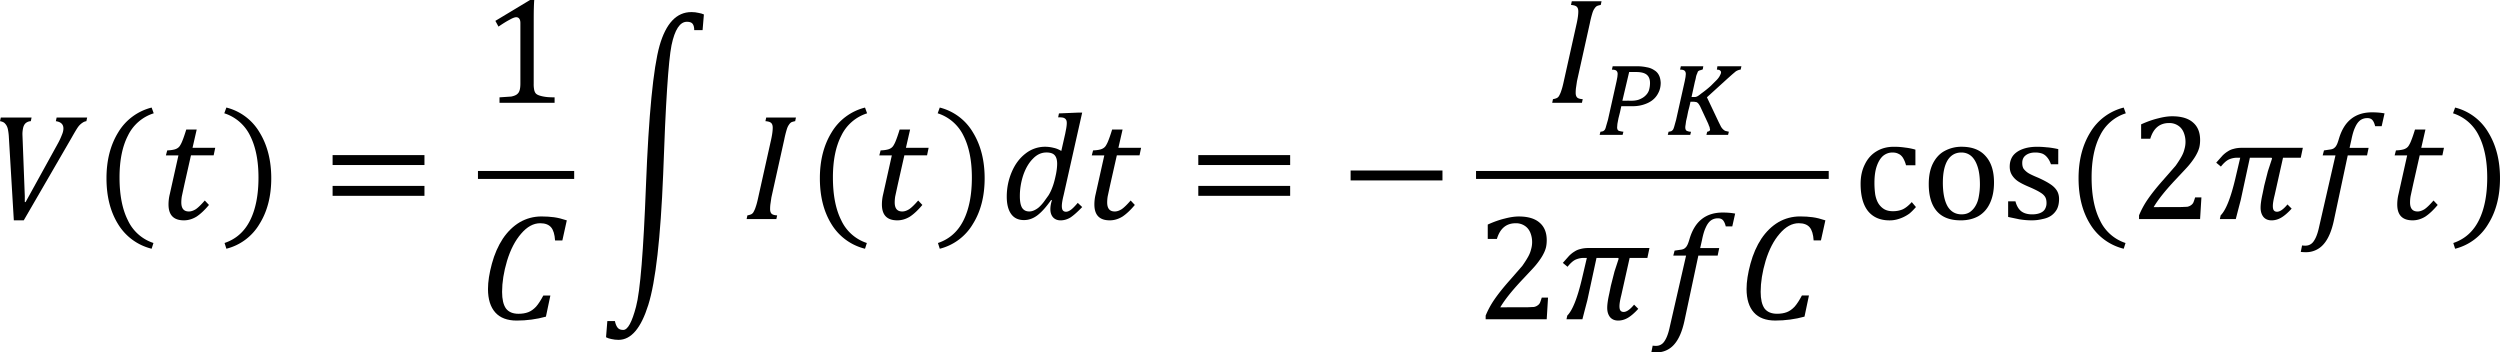
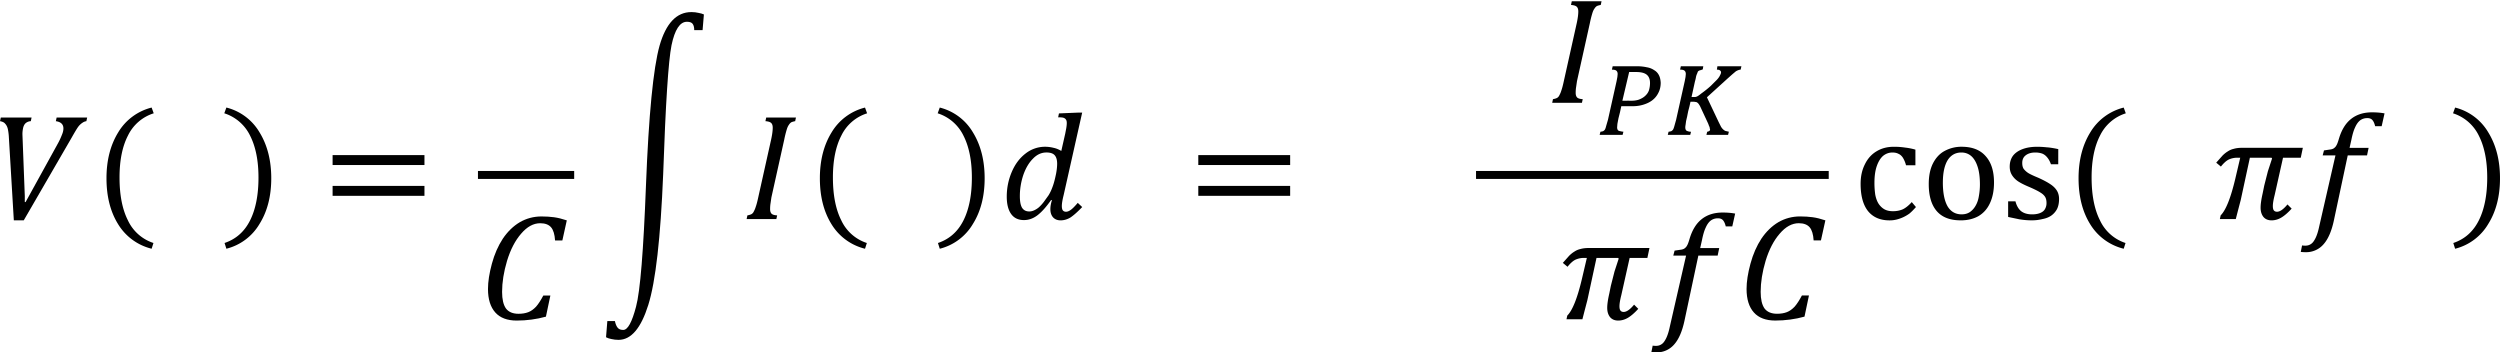
<svg xmlns="http://www.w3.org/2000/svg" xmlns:xlink="http://www.w3.org/1999/xlink" width="498.971" height="70.332" viewBox="0 0 374.228 52.749">
  <style>.B{overflow:visible}.C{stroke:none}</style>
  <defs>
    <symbol id="A" class="B">
      <path d="M2.313-6.078l-.047.219a.51.51 0 0 0-.297.109c-.074.063-.125.152-.156.266a1.72 1.72 0 0 0-.047.438l.016.406.125 3.266v.359h.047L3.875-4.5a4.06 4.06 0 0 0 .25-.531c.063-.145.094-.273.094-.391 0-.25-.152-.395-.453-.437l.047-.219h1.828l-.047.219c-.086.012-.164.043-.234.094a1.02 1.02 0 0 0-.25.234c-.086.117-.219.34-.406.672L1.844.078H1.25L.953-4.891a3.16 3.16 0 0 0-.062-.5c-.031-.133-.086-.238-.156-.312-.062-.082-.168-.133-.312-.156l.047-.219zm0 0" class="C" />
    </symbol>
    <symbol id="B" class="B">
-       <path d="M.656-2.312v-.594h5.5v.594zm0 0" class="C" />
-     </symbol>
+       </symbol>
    <symbol id="C" class="B">
      <path d="M1.734-1.297l-.062.422c-.012.105-.016.199-.016.281 0 .125.031.219.094.281.063.055.172.086.328.094L2.031 0H.25l.047-.219c.113-.02.195-.047.25-.078.063-.039.109-.098.141-.172a1.33 1.33 0 0 0 .109-.266c.039-.102.094-.301.156-.594l.766-3.437c.063-.289.094-.523.094-.703 0-.145-.039-.242-.109-.297s-.184-.082-.328-.094l.047-.219h1.781l-.047.219c-.117.023-.199.047-.25.078a.5.5 0 0 0-.125.141c-.043.055-.086.141-.125.266a6.4 6.4 0 0 0-.156.625zm0 0" class="C" />
    </symbol>
    <symbol id="D" class="B">
      <path d="M3.031-2l.219-.859.25-.766-.031-.047H2.172l-.547 2.531-.172.656L1.328 0H.375l.047-.219c.313-.312.602-1.039.875-2.187l.297-1.266h-.141a1.25 1.25 0 0 0-.547.109c-.148.074-.305.215-.469.422l-.281-.234.375-.422c.102-.102.207-.187.313-.25.102-.07.223-.125.359-.156.133-.039.297-.062.484-.062h3.656l-.125.594H4.156l-.5 2.234c-.074.293-.109.512-.109.656 0 .125.02.215.063.266s.102.078.188.078c.176 0 .383-.145.625-.437l.25.25c-.219.242-.422.418-.609.531s-.387.172-.594.172-.371-.07-.484-.203c-.117-.145-.172-.332-.172-.562 0-.195.039-.484.125-.859zm0 0" class="C" />
    </symbol>
    <symbol id="E" class="B">
      <path d="M1.922.078c-.137.645-.344 1.125-.625 1.438a1.37 1.37 0 0 1-1.062.469 2.71 2.71 0 0 1-.297-.016l.078-.391c.02.008.086.016.203.016.133 0 .25-.039.344-.109.094-.062.18-.184.266-.359C.91.957.984.723 1.047.422l.969-4.234H1.25l.078-.297.422-.062c.094-.02.16-.051.203-.094a.45.45 0 0 0 .125-.156c.039-.062.086-.187.141-.375.156-.531.395-.926.719-1.187.332-.27.754-.406 1.266-.406.289 0 .539.023.75.063l-.172.766h-.391c-.043-.176-.102-.301-.172-.375-.062-.07-.164-.109-.297-.109-.168 0-.312.047-.437.141-.117.094-.215.234-.297.422-.086.18-.156.422-.219.734l-.109.484H4l-.094.453H2.75zm0 0" class="C" />
    </symbol>
    <symbol id="F" class="B">
      <path d="M5.313-5.922l-.266 1.203h-.437c-.023-.363-.102-.625-.234-.781-.137-.164-.355-.25-.656-.25-.406 0-.789.211-1.141.625-.355.406-.637.949-.844 1.625-.199.668-.297 1.289-.297 1.859 0 .449.078.781.234 1 .164.211.414.313.75.313.219 0 .41-.031.578-.094s.32-.172.469-.328c.145-.164.289-.391.438-.672h.422L4.063-.156C3.5 0 2.914.078 2.313.078c-.562 0-.992-.16-1.281-.484S.594-1.195.594-1.812c0-.437.078-.941.234-1.516s.375-1.07.656-1.5c.289-.426.629-.754 1.016-.984.395-.227.828-.344 1.297-.344.27 0 .52.016.75.047s.484.094.766.188zm0 0" class="C" />
    </symbol>
    <symbol id="G" class="B">
-       <path d="M3.094-.844c-.262.313-.512.547-.75.703-.242.145-.492.219-.75.219-.617 0-.922-.316-.922-.953A2.58 2.58 0 0 1 .75-1.5l.516-2.312h-.75l.078-.297c.164-.008.297-.023.391-.047a.64.64 0 0 0 .234-.094.48.48 0 0 0 .156-.172c.051-.082.098-.18.141-.297.051-.125.125-.336.219-.641h.625l-.25 1.094h1.359l-.094.453H2.016l-.391 1.734-.156.719A2.3 2.3 0 0 0 1.438-1c0 .367.148.547.453.547.133 0 .273-.047.422-.141.145-.102.32-.273.531-.516zm0 0" class="C" />
-     </symbol>
+       </symbol>
    <symbol id="H" class="B">
      <path d="M6.25-11.312h-.5c0-.164-.031-.289-.094-.375s-.18-.125-.344-.125c-.418 0-.727.469-.922 1.406-.187.93-.355 3.508-.5 7.734C3.734 1.141 3.438 3.742 3 5.141S1.969 7.234 1.219 7.234c-.148 0-.289-.016-.422-.047-.125-.023-.234-.059-.328-.109l.078-.969H1c.039.188.098.32.172.406s.18.125.328.125c.27 0 .523-.465.766-1.391.25-.93.445-3.344.594-7.25.164-4.238.438-7.031.813-8.375.383-1.344 1.02-2.016 1.906-2.016.156 0 .297.016.422.047.133.023.242.055.328.094zm0 0" class="C" />
    </symbol>
    <symbol id="I" class="B">
      <path d="M3.125-1.141c-.293.418-.57.727-.828.922-.25.188-.516.281-.797.281-.336 0-.59-.117-.766-.359-.18-.25-.266-.598-.266-1.047 0-.508.098-1 .297-1.469s.473-.836.828-1.109a1.88 1.88 0 0 1 1.172-.406 2.06 2.06 0 0 1 .5.063c.156.031.313.094.469.188l.234-1.031.063-.328c.02-.125.031-.227.031-.312 0-.094-.016-.16-.047-.203-.031-.051-.078-.086-.141-.109s-.172-.031-.328-.031l.047-.234 1.125-.047h.266L3.875-1.437c-.074.293-.109.512-.109.656 0 .125.02.215.063.266s.102.078.188.078.176-.035.281-.109.242-.211.422-.422l.266.25c-.281.293-.516.5-.703.625-.187.113-.387.172-.594.172-.187 0-.34-.062-.453-.187-.105-.125-.156-.285-.156-.484 0-.164.031-.344.094-.531zm.297-1.578c.039-.207.063-.406.063-.594 0-.238-.055-.41-.156-.516-.094-.102-.258-.156-.484-.156-.305 0-.574.125-.812.375-.242.242-.434.57-.578.984-.137.418-.203.836-.203 1.25 0 .305.039.531.125.688.094.156.238.234.438.234.094 0 .188-.02.281-.062a1.23 1.23 0 0 0 .297-.187 2.44 2.44 0 0 0 .297-.328l.281-.391a2.57 2.57 0 0 0 .219-.453c.07-.176.133-.391.188-.641zm0 0" class="C" />
    </symbol>
    <symbol id="J" class="B">
      <path d="M.984-4.109h1.438c.227 0 .43.023.609.063a1.08 1.08 0 0 1 .438.172.71.71 0 0 1 .281.297c.063.117.098.266.109.453 0 .23-.047.434-.141.609a1.23 1.23 0 0 1-.375.453c-.156.117-.344.203-.562.266s-.465.09-.734.078h-.312H1.5l-.078.359-.094.375-.062.328-.016.203c0 .043.004.078.016.109s.023.059.047.078c.031.023.07.039.125.047a1.55 1.55 0 0 0 .188.031L1.578 0H.203L.25-.187a1.1 1.1 0 0 0 .156-.031c.039-.02.078-.051.109-.094.031-.051.055-.125.078-.219l.109-.375.516-2.312.047-.25.016-.172c0-.094-.027-.16-.078-.203-.043-.039-.133-.062-.266-.062zm.953 2.063c.25.012.453-.008.609-.062.164-.062.297-.141.391-.234.102-.094.176-.203.219-.328.039-.133.063-.281.063-.437 0-.227-.07-.395-.203-.5s-.344-.156-.625-.156h-.234-.187l-.406 1.719zm0 0" class="C" />
    </symbol>
    <symbol id="K" class="B">
      <path d="M1.625-2.266h.094.125a.73.73 0 0 0 .109-.031.92.92 0 0 0 .125-.078l.141-.109a6.24 6.24 0 0 0 .563-.453l.359-.359c.094-.102.156-.191.188-.266.039-.07.063-.133.063-.187 0-.039-.023-.078-.062-.109s-.105-.047-.187-.047l.031-.203h1.438l-.047.203a.4.4 0 0 0-.141.031.64.64 0 0 0-.156.078l-.203.172-.281.25L2.547-2.25 3.25-.766l.141.281c.039.063.082.117.125.156s.086.074.141.094l.203.047L3.813 0H2.516l.047-.187a.28.28 0 0 0 .125-.047c.031-.02.047-.047.047-.078 0-.02-.008-.039-.016-.062 0-.031-.008-.062-.016-.094l-.047-.109c-.012-.039-.031-.094-.062-.156l-.422-.906a.97.97 0 0 0-.094-.172c-.031-.051-.062-.086-.094-.109-.031-.031-.07-.047-.109-.047a.58.58 0 0 0-.141-.016h-.172l-.062.281-.078.297-.062.313-.062.266-.031.234a.79.79 0 0 0-.016.141c0 .094.023.164.078.203a.61.61 0 0 0 .266.063L1.547 0H.203L.25-.187a1.1 1.1 0 0 0 .156-.031c.039-.02.078-.051.109-.094C.547-.363.57-.43.594-.516l.109-.391.516-2.312.047-.25.016-.172c0-.094-.027-.16-.078-.203-.043-.039-.133-.062-.266-.062l.047-.203h1.344l-.031.188-.125.047c-.031 0-.062.012-.094.031-.031.012-.059.031-.078.063l-.047.125a.8.8 0 0 0-.062.188c-.012.074-.031.164-.062.266zm0 0" class="C" />
    </symbol>
    <symbol id="L" class="B">
      <path d="M.656-3.234v-.594h5.5v.594zm0 1.844v-.594h5.5v.594zm5.688-1.219zm0 0" class="C" />
    </symbol>
    <symbol id="M" class="B">
-       <path d="M1.578-2.25c0 1.043.164 1.898.5 2.563a2.56 2.56 0 0 0 1.531 1.359l-.109.344A3.26 3.26 0 0 1 1.484.531c-.461-.75-.687-1.66-.687-2.734s.234-1.988.703-2.75a3.25 3.25 0 0 1 2-1.484l.125.344A2.57 2.57 0 0 0 2.078-4.75c-.336.656-.5 1.492-.5 2.5zm0 0" class="C" />
+       <path d="M1.578-2.25c0 1.043.164 1.898.5 2.563a2.56 2.56 0 0 0 1.531 1.359l-.109.344A3.26 3.26 0 0 1 1.484.531c-.461-.75-.687-1.66-.687-2.734s.234-1.988.703-2.75a3.25 3.25 0 0 1 2-1.484l.125.344A2.57 2.57 0 0 0 2.078-4.75c-.336.656-.5 1.492-.5 2.5m0 0" class="C" />
    </symbol>
    <symbol id="N" class="B">
      <path d="M2.219-2.25c0-1.008-.168-1.844-.5-2.5A2.59 2.59 0 0 0 .172-6.094l.125-.344a3.21 3.21 0 0 1 1.984 1.484c.469.762.703 1.68.703 2.75S2.75-.219 2.281.531A3.21 3.21 0 0 1 .297 2.016l-.109-.344C.875 1.441 1.383.988 1.719.313c.332-.664.5-1.52.5-2.562zm0 0" class="C" />
    </symbol>
    <symbol id="O" class="B">
-       <path d="M3.094-1.156a1.72 1.72 0 0 0 .031.391c.02.086.051.152.094.203.051.055.125.094.219.125s.207.059.344.078c.145.023.332.031.563.031V0H1.047v-.328l.703-.047c.145-.031.254-.07.328-.125s.125-.117.156-.203c.039-.094.063-.242.063-.453v-3.625c0-.113-.023-.195-.062-.25-.043-.062-.105-.094-.187-.094-.094 0-.23.055-.406.156-.18.094-.398.23-.656.406l-.187-.344 2.078-1.25h.25c-.023.293-.031.688-.031 1.188zm0 0" class="C" />
-     </symbol>
+       </symbol>
    <symbol id="P" class="B">
-       <path d="M3.125-.719l.344-.016c.094-.02.164-.051.219-.094.063-.039.109-.094.141-.156.031-.07.066-.176.109-.312h.375L4.234 0H.578v-.219a5.1 5.1 0 0 1 .516-.953c.219-.32.523-.707.922-1.156l.75-.859c.156-.219.273-.406.359-.562s.141-.301.172-.437a1.49 1.49 0 0 0 .063-.422 1.48 1.48 0 0 0-.109-.578c-.074-.176-.184-.312-.328-.406a.94.94 0 0 0-.547-.156c-.562 0-.937.313-1.125.938H.703v-.859c.363-.164.703-.285 1.016-.359.313-.082.594-.125.844-.125.551 0 .969.125 1.25.375.281.242.422.59.422 1.047 0 .156-.016.305-.047.438a1.77 1.77 0 0 1-.156.391c-.062.125-.152.266-.266.422a4.59 4.59 0 0 1-.375.453l-.703.75c-.562.605-.977 1.125-1.234 1.563zm0 0" class="C" />
-     </symbol>
+       </symbol>
    <symbol id="Q" class="B">
      <path d="M3.422-3.281h-.437c-.062-.176-.141-.316-.234-.422-.086-.102-.184-.176-.297-.219a1.27 1.27 0 0 0-.406-.062c-.242 0-.434.059-.578.172-.137.105-.203.258-.203.453 0 .137.023.25.078.344a1.1 1.1 0 0 0 .266.25c.113.074.32.172.625.297.301.137.535.262.703.375.164.105.297.23.391.375s.141.32.141.516c0 .242-.043.445-.125.609A1.14 1.14 0 0 1 3-.203c-.137.094-.309.164-.516.203a2.65 2.65 0 0 1-.656.078c-.25 0-.496-.023-.734-.062L.422-.125v-.937h.438c.07.273.188.469.344.594.164.125.383.188.656.188.102 0 .207-.008.313-.031s.195-.055.281-.109.145-.117.188-.203a.71.71 0 0 0 .078-.344c0-.156-.031-.281-.094-.375s-.156-.176-.281-.25c-.125-.082-.344-.191-.656-.328-.273-.113-.492-.223-.656-.328-.156-.102-.281-.227-.375-.375s-.141-.316-.141-.516c0-.25.063-.461.188-.641.133-.176.328-.312.578-.406s.539-.141.875-.141c.195 0 .383.012.563.031.188.012.422.047.703.109zm0 0" class="C" />
    </symbol>
    <symbol id="R" class="B">
      <path d="M3.75-4.156v.938h-.562A1.63 1.63 0 0 0 3-3.672c-.074-.113-.164-.191-.266-.234-.094-.051-.215-.078-.359-.078-.211 0-.398.07-.562.203-.156.137-.281.34-.375.609s-.141.605-.141 1a4.98 4.98 0 0 0 .047.703c.039.211.102.387.188.531.094.148.207.262.344.344.145.086.32.125.531.125s.398-.035.578-.109c.176-.082.359-.227.547-.437l.25.297c-.148.168-.277.297-.391.391a2.24 2.24 0 0 1-.375.219c-.137.063-.273.109-.406.141a1.68 1.68 0 0 1-.406.047c-.562 0-.996-.187-1.297-.562C.613-.859.469-1.398.469-2.109c0-.437.082-.82.25-1.156.164-.344.395-.602.688-.781.301-.187.648-.281 1.047-.281a4.35 4.35 0 0 1 .672.047c.207.023.414.063.625.125zm0 0" class="C" />
    </symbol>
    <symbol id="S" class="B">
      <path d="M2.375.078c-.625 0-1.102-.18-1.422-.547S.469-1.375.469-2.094c0-.488.082-.898.25-1.234.176-.344.41-.594.703-.75a2.09 2.09 0 0 1 1.016-.25c.633 0 1.113.188 1.438.563.332.367.5.891.5 1.578 0 .492-.086.906-.25 1.25-.156.336-.387.59-.687.766-.305.168-.656.25-1.062.25zM1.313-2.187c0 .617.094 1.09.281 1.422.195.324.477.484.844.484.195 0 .363-.047.5-.141a1.14 1.14 0 0 0 .344-.391c.094-.164.156-.352.188-.562a3.88 3.88 0 0 0 .063-.687c0-.437-.047-.797-.141-1.078-.094-.289-.227-.504-.391-.641s-.359-.203-.578-.203c-.355 0-.633.156-.828.469-.187.313-.281.758-.281 1.328zm0 0" class="C" />
    </symbol>
  </defs>
  <g transform="matrix(2.5 0 0 2.5 -248.855 -1548.812)">
    <use xlink:href="#A" x="99.12" y="632.64" />
    <use xlink:href="#M" x="105.121" y="632.402" />
    <use xlink:href="#G" x="108.96" y="632.64" />
    <use xlink:href="#N" x="112.8" y="632.402" />
    <use xlink:href="#L" x="118.801" y="632.64" />
    <use xlink:href="#O" x="128.404" y="625.681" />
    <use xlink:href="#F" x="128.167" y="638.641" />
  </g>
  <path d="M71.546 26.784H85.95v-1.191H71.546zm0 0" />
  <g transform="matrix(2.5 0 0 2.5 -248.855 -1548.812)">
    <use xlink:href="#H" x="135.36" y="632.64" />
    <use xlink:href="#C" x="143.997" y="632.64" />
    <use xlink:href="#M" x="147.836" y="632.403" />
    <use xlink:href="#G" x="151.676" y="632.64" />
    <use xlink:href="#N" x="155.515" y="632.403" />
    <use xlink:href="#I" x="159.355" y="632.64" />
    <use xlink:href="#G" x="164.398" y="632.64" />
    <use xlink:href="#L" x="170.636" y="632.64" />
    <use xlink:href="#B" x="179.756" y="632.64" />
    <use xlink:href="#C" x="192.232" y="625.681" />
    <use xlink:href="#J" x="195.12" y="627.6" />
    <use xlink:href="#K" x="199.2" y="627.6" />
    <use xlink:href="#P" x="187.92" y="638.64" />
    <use xlink:href="#D" x="192.963" y="638.64" />
    <use xlink:href="#E" x="198.483" y="638.64" />
    <use xlink:href="#F" x="203.526" y="638.64" />
  </g>
  <path d="M220.95 26.784h52.793v-1.191H220.95zm0 0" />
  <g transform="matrix(2.5 0 0 2.5 -248.855 -1548.812)">
    <use xlink:href="#R" x="210.48" y="632.64" />
    <use xlink:href="#S" x="214.56" y="632.64" />
    <use xlink:href="#Q" x="219.36" y="632.64" />
    <use xlink:href="#M" x="223.202" y="632.403" />
    <use xlink:href="#P" x="227.042" y="632.64" />
    <use xlink:href="#D" x="232.085" y="632.64" />
    <use xlink:href="#E" x="237.366" y="632.64" />
    <use xlink:href="#G" x="242.409" y="632.64" />
    <use xlink:href="#N" x="246.249" y="632.403" />
  </g>
</svg>